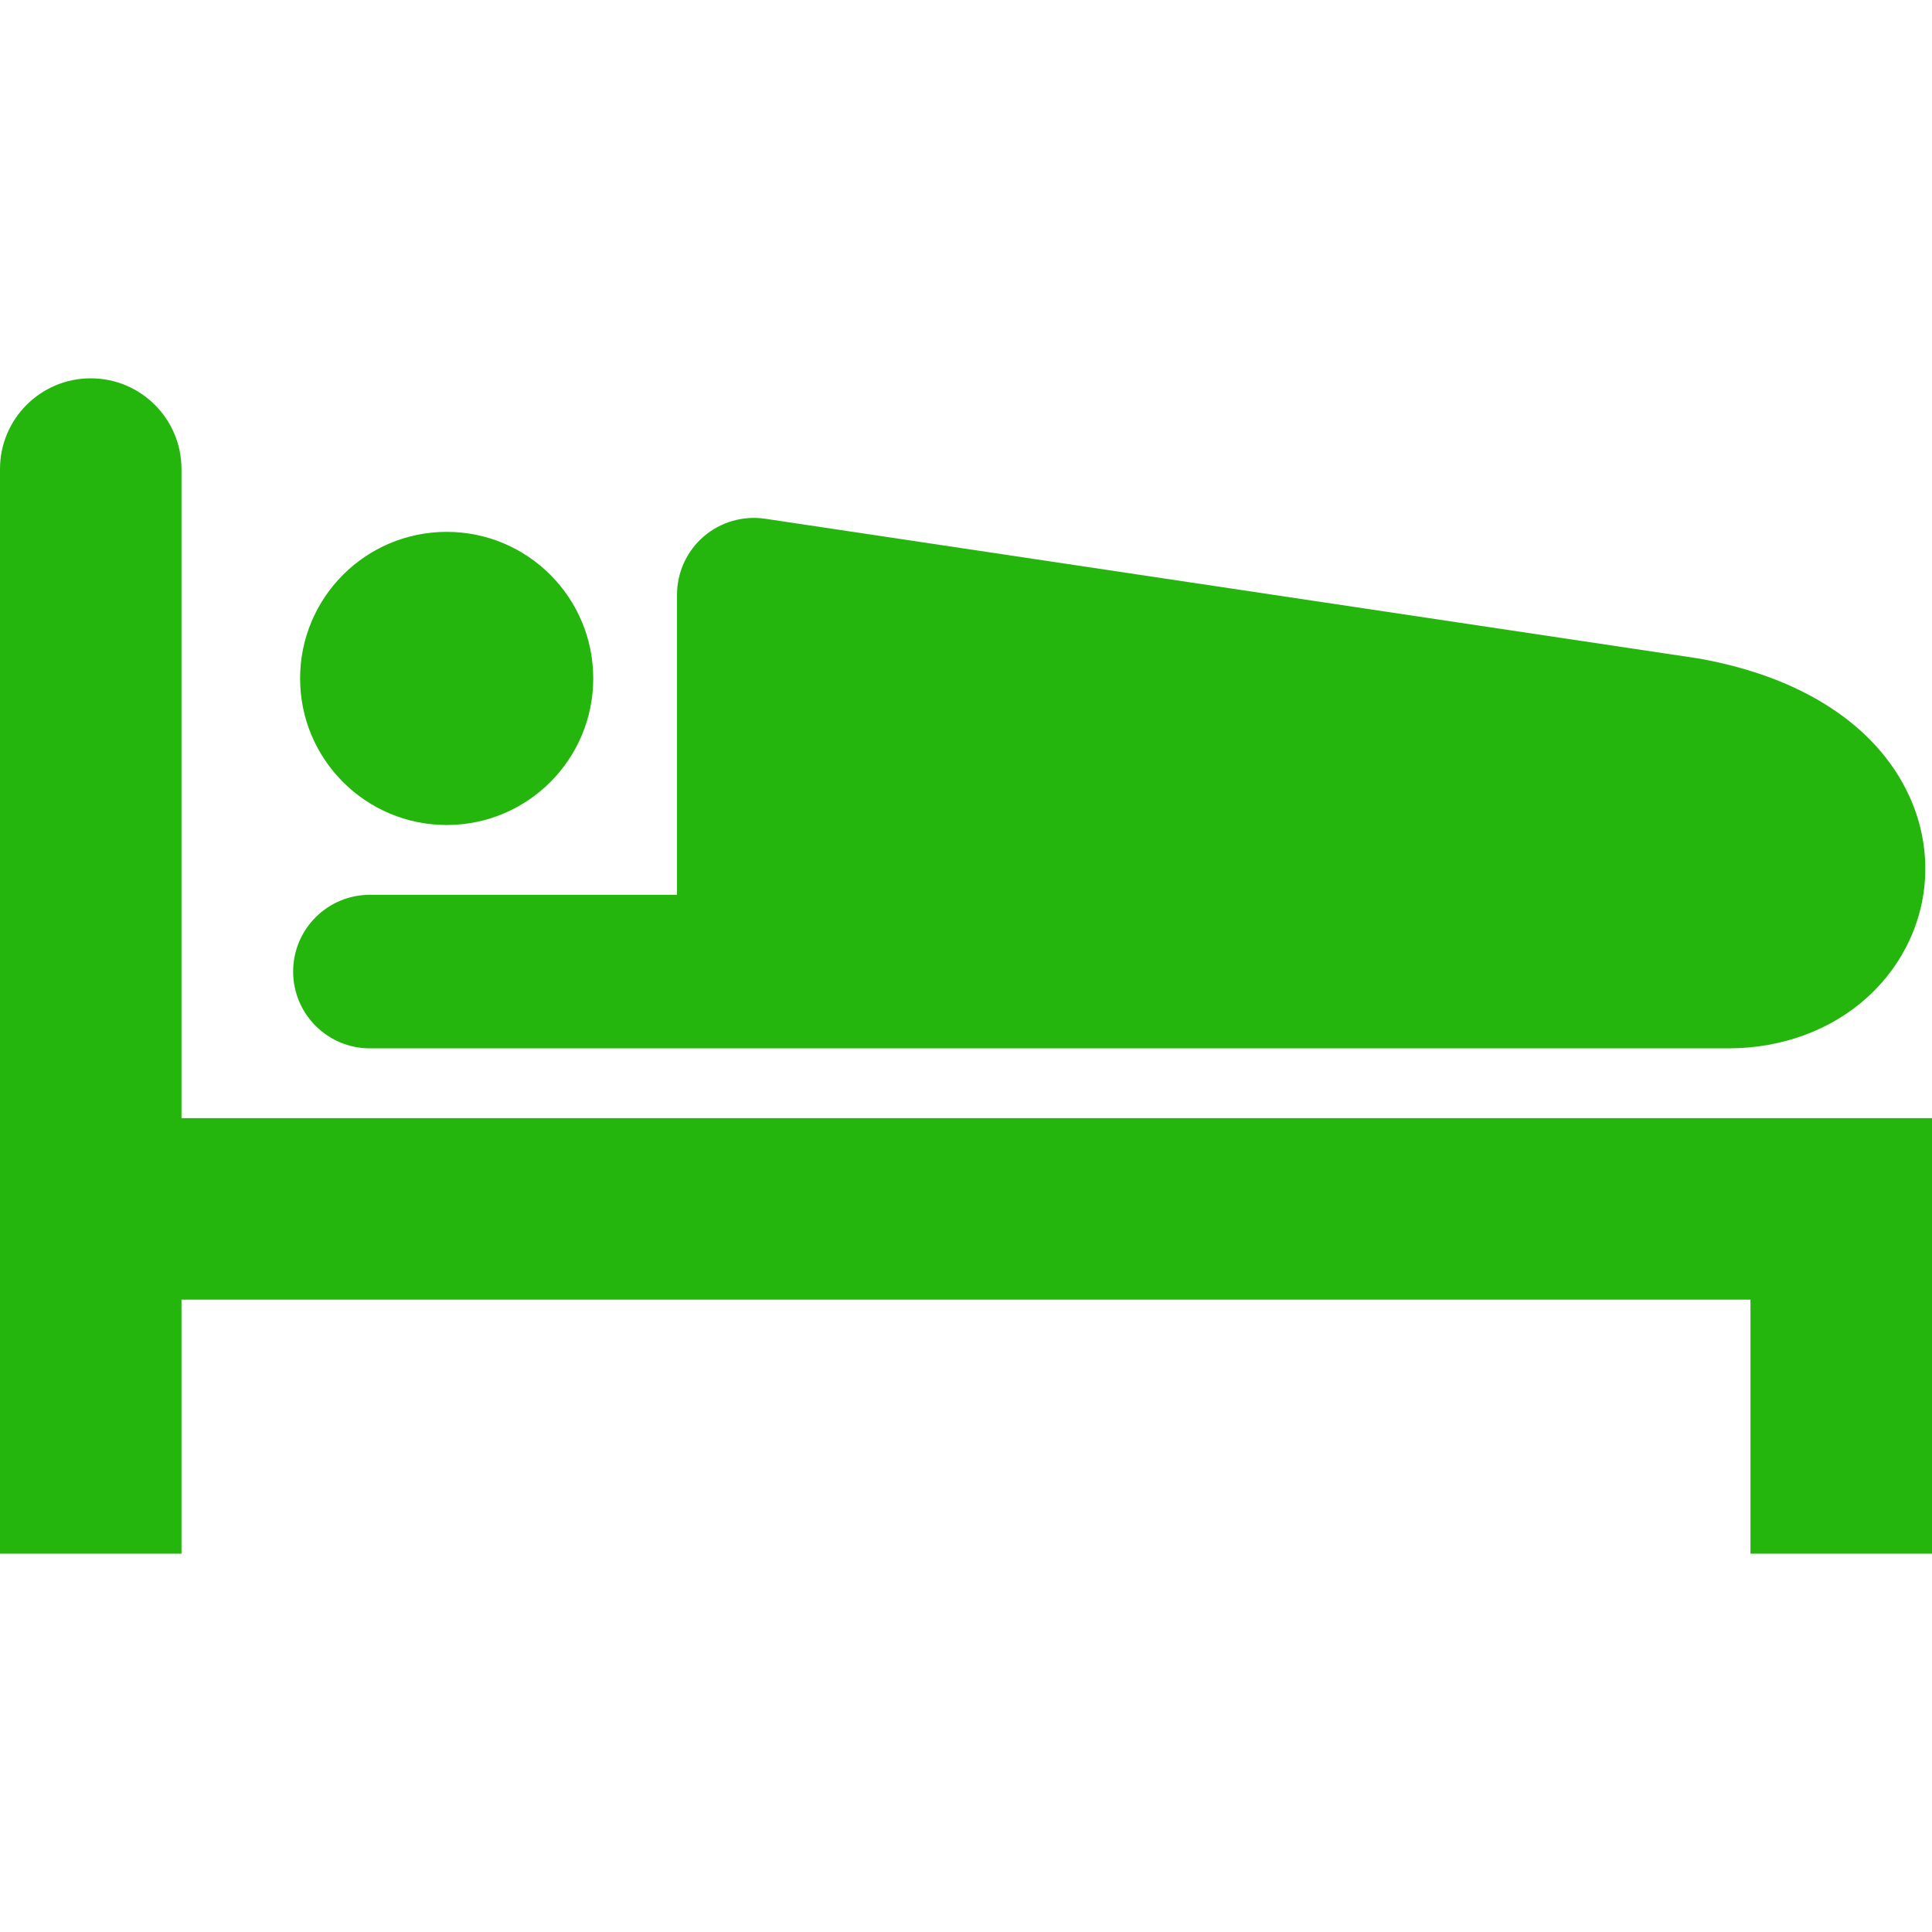
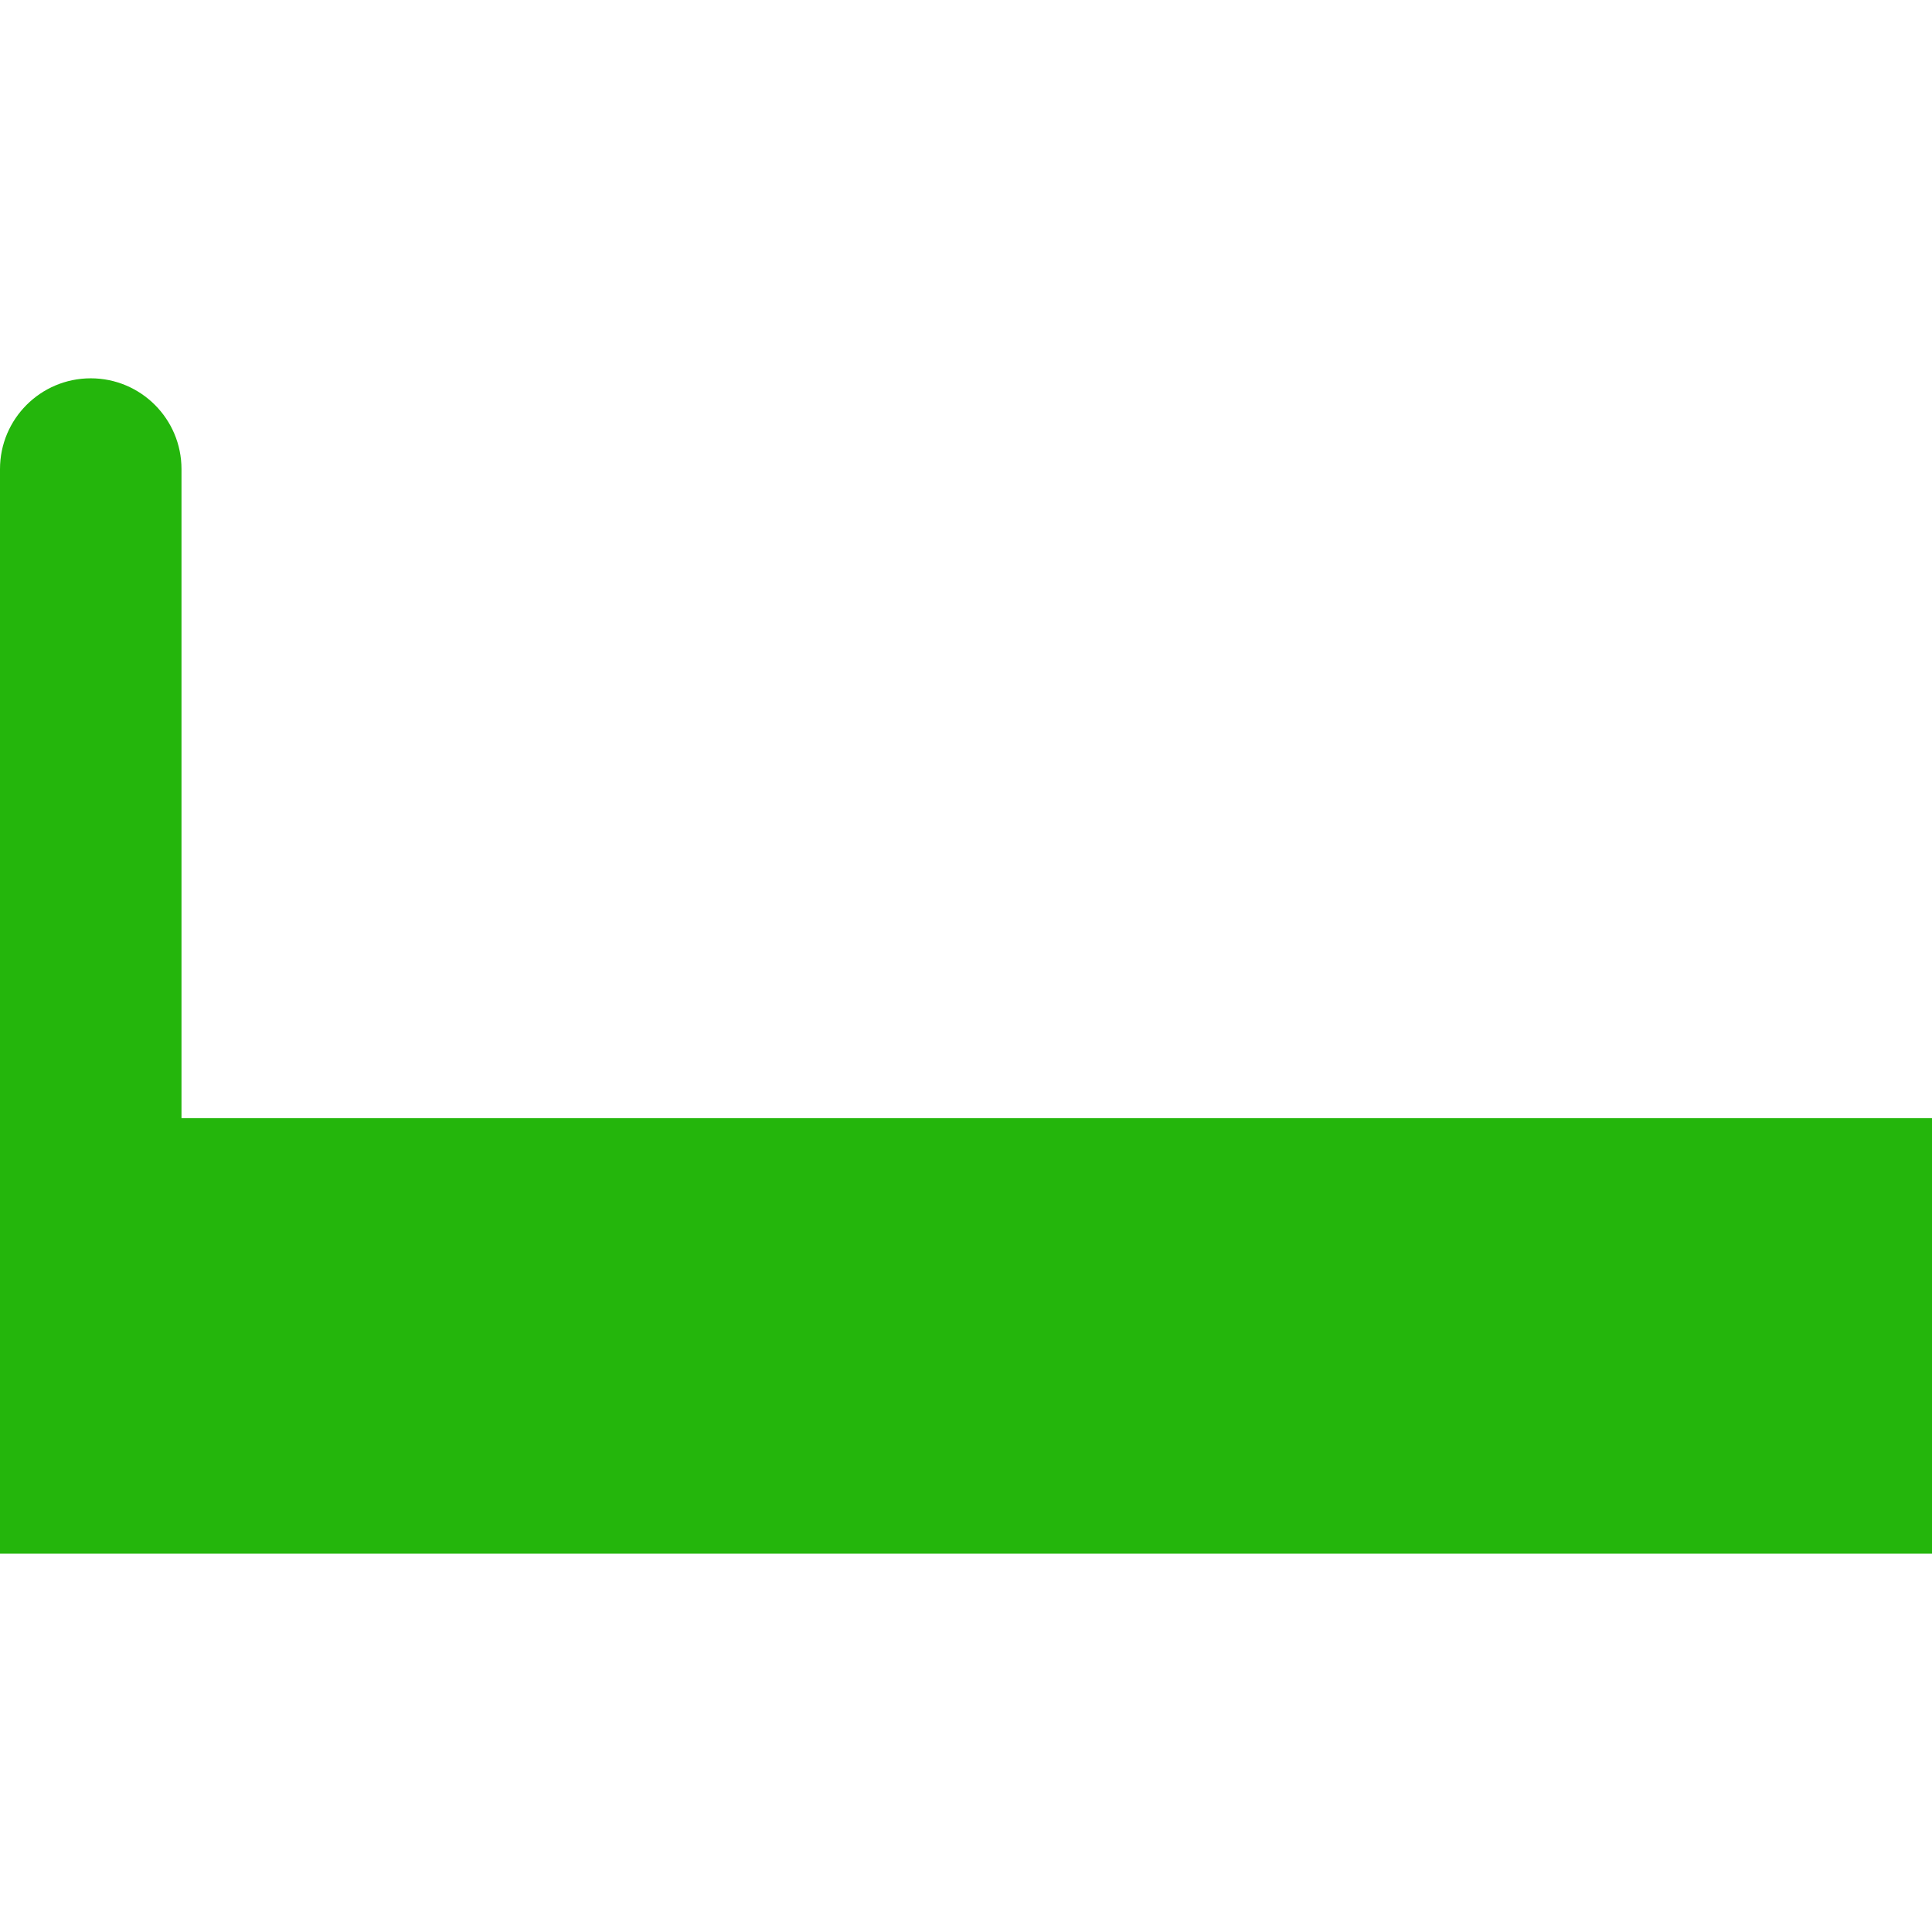
<svg xmlns="http://www.w3.org/2000/svg" width="48" height="48" viewBox="0 0 48 48" fill="none">
-   <path d="M11.098 20.497C13.109 20.497 14.739 18.867 14.739 16.856C14.739 14.844 13.109 13.214 11.098 13.214C9.087 13.214 7.456 14.844 7.456 16.856C7.456 18.867 9.087 20.497 11.098 20.497Z" fill="#24B60C" />
-   <path d="M9.19 26.046H42.935C44.268 26.049 45.502 25.589 46.394 24.777C46.84 24.373 47.201 23.884 47.45 23.339C47.699 22.795 47.834 22.195 47.834 21.581C47.834 20.967 47.698 20.345 47.43 19.767C47.032 18.897 46.348 18.144 45.467 17.574C44.584 17.001 43.507 16.597 42.236 16.366L42.176 16.356L19.01 12.888C18.464 12.806 17.901 12.969 17.483 13.329C17.064 13.689 16.82 14.222 16.82 14.775V22.231H9.19C8.137 22.231 7.283 23.085 7.283 24.139C7.283 25.191 8.137 26.046 9.19 26.046Z" fill="#24B60C" />
-   <path d="M4.509 27.78V11.654C4.509 10.408 3.499 9.399 2.254 9.399C1.009 9.4 0 10.408 0 11.654V38.601H4.509V32.289H43.49V38.601H48V27.78H4.509Z" fill="#24B60C" />
+   <path d="M4.509 27.78V11.654C4.509 10.408 3.499 9.399 2.254 9.399C1.009 9.4 0 10.408 0 11.654V38.601H4.509H43.49V38.601H48V27.78H4.509Z" fill="#24B60C" />
</svg>